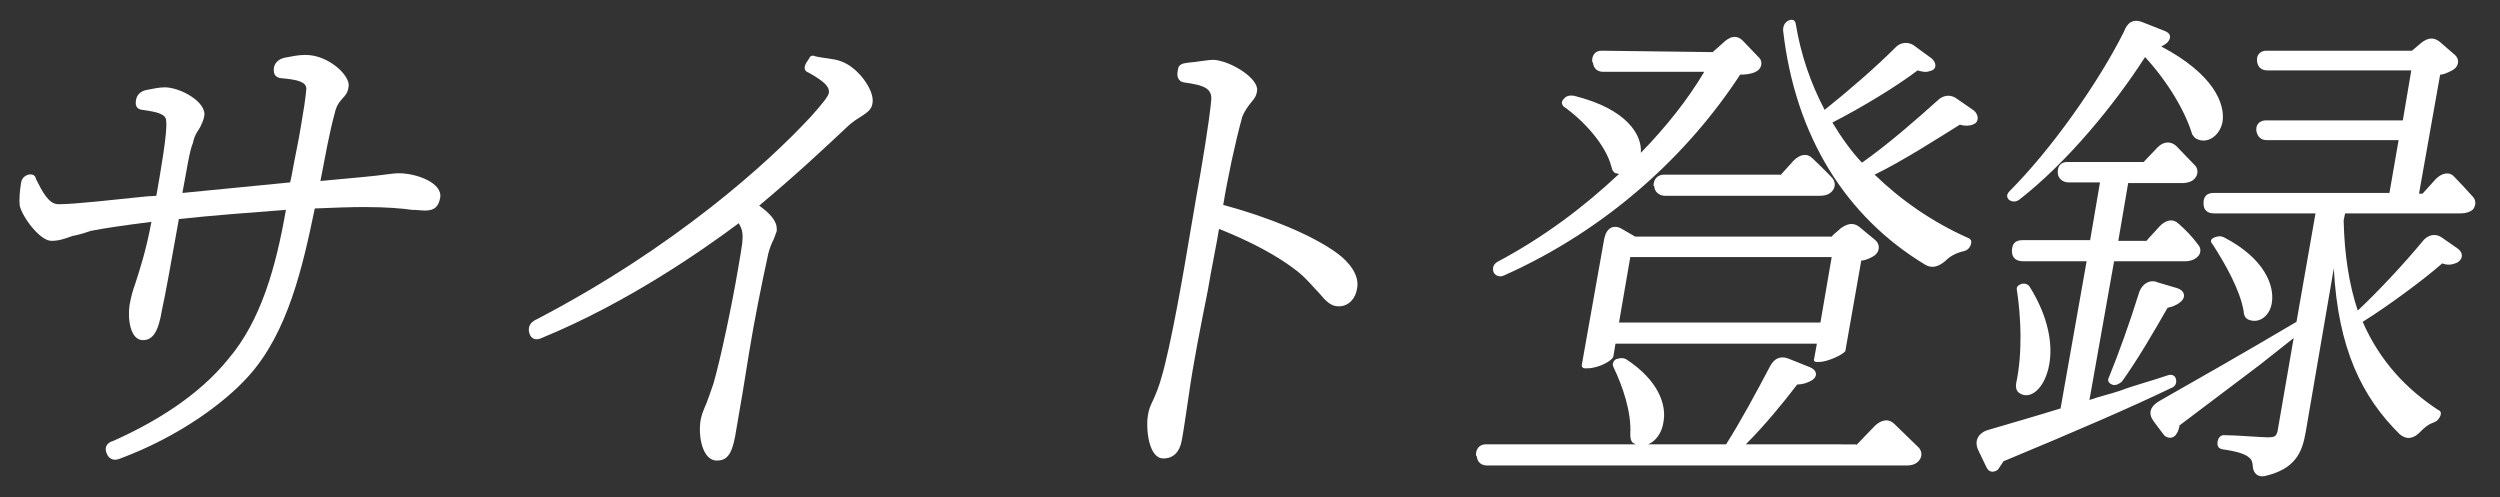
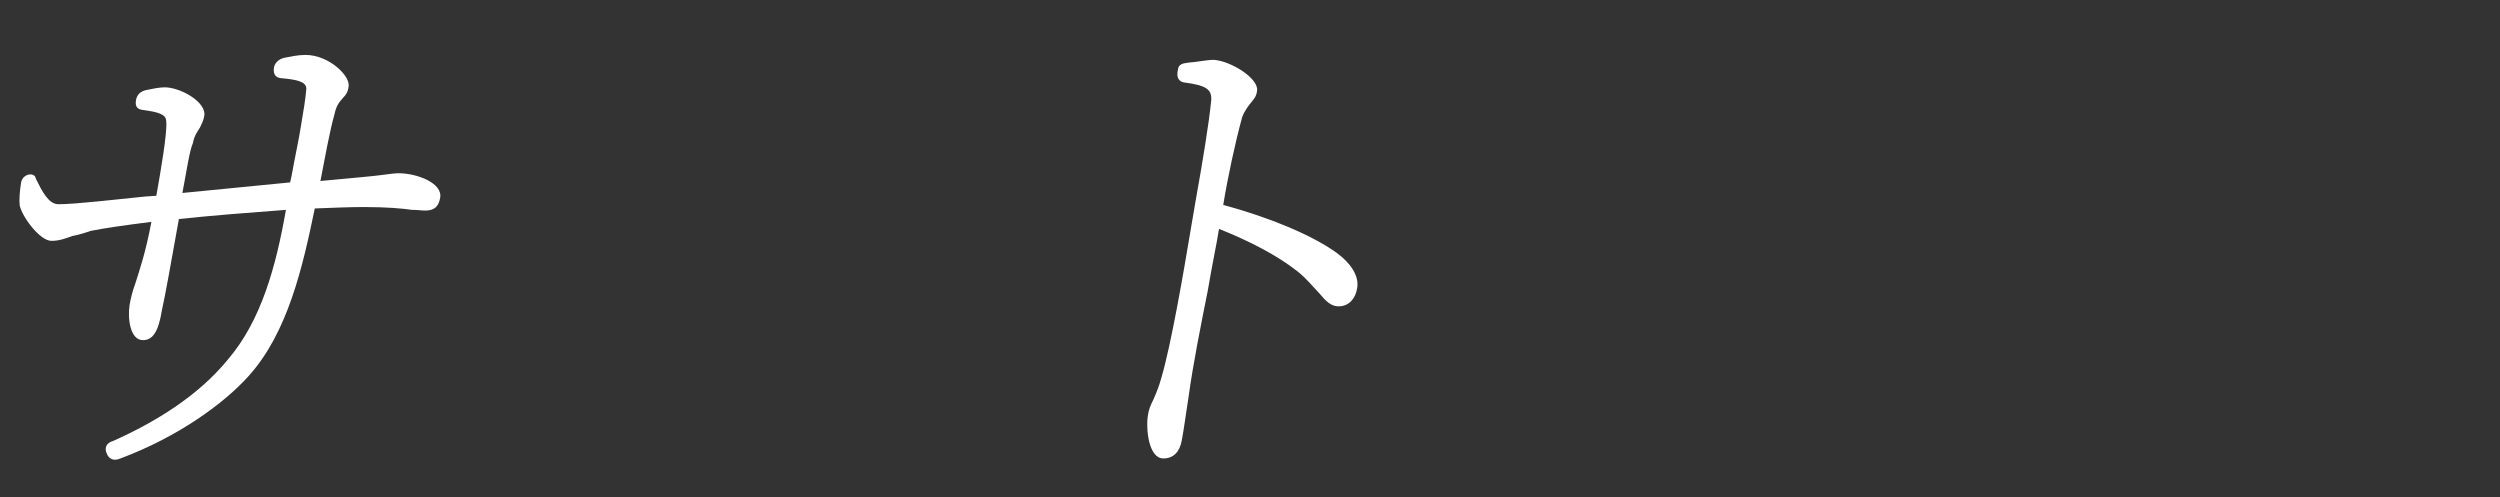
<svg xmlns="http://www.w3.org/2000/svg" version="1.1" id="レイヤー_1" x="0px" y="0px" viewBox="0 0 355 70.6" style="enable-background:new 0 0 355 70.6;" xml:space="preserve">
  <rect x="0" y="0" width="355" height="70.6" fill="#333333" stroke="none" />
  <style type="text/css">
	.st0{fill:#FFFFFF;}
</style>
  <g>
    <path class="st0" d="M38.9,9.6C39,9,39.5,8.4,40.4,8.2c1.1-0.2,1.9-0.4,3-0.4c3.3,0,6.4,3,6.1,4.5c-0.1,0.8-0.4,1.2-0.8,1.6   c-0.4,0.5-0.9,0.9-1.2,2.3c-0.7,2.5-1.4,6.4-2,9.5c5.4-0.5,7.7-0.7,9.1-0.9c0.8-0.1,1.5-0.2,2-0.2c2.6,0,6.3,1.4,5.9,3.5   c-0.2,1.1-0.7,1.8-2.1,1.8c-0.5,0-1.1-0.1-1.9-0.1c-1.4-0.2-3.5-0.4-6.8-0.4c-2.1,0-4.4,0.1-7,0.2c-1.7,8.2-3.8,17.6-9.4,23.8   c-3.4,3.8-9.9,8.6-18.2,11.7c-0.9,0.4-1.6,0.1-1.9-0.6c-0.4-0.8-0.2-1.6,0.9-1.9c5.8-2.6,12-6.3,16.3-11.6   c4.7-5.5,6.8-13.2,8.2-21.2c-5.3,0.4-10.5,0.8-15.2,1.3c-1,5.6-2,11.2-2.4,12.9c-0.5,3.1-1.3,4.3-2.7,4.3c-1.8,0-2.2-3-1.9-5   c0.2-1.1,0.4-1.9,0.8-3c0.6-1.9,1.5-4.5,2.3-8.8c-3.9,0.5-6.7,0.9-8.7,1.3c0.4-0.1-1.7,0.6-2.5,0.7c-1.1,0.4-1.9,0.7-3,0.7   c-1.6,0-4.1-3.3-4.5-5c-0.1-0.8,0-2.1,0.2-3.3c0.1-0.5,0.4-0.9,1-1.1c0.5-0.1,1,0,1.1,0.6C6,27.2,6.9,29,8.3,29   c2.5,0,8.3-0.7,12.4-1.1l1.5-0.1c0.6-3.4,1.6-9.1,1.4-10.6c0-1-1.2-1.3-3.4-1.6c-0.8-0.1-1-0.6-0.9-1.3c0.1-0.8,0.6-1.3,1.4-1.5   c1-0.2,1.9-0.4,2.7-0.4c2.2,0,6,2.1,5.6,4.1c-0.1,0.6-0.4,1.2-0.6,1.6c-0.3,0.5-0.8,1.1-1,2.2c-0.5,1.1-0.9,4-1.5,7.1l15.3-1.5   l0.2-0.9c0.5-2.8,1-5,1.3-6.9c0.4-2.3,0.7-4.2,0.8-5.5c0-1-1.3-1.3-3.6-1.5C39,11,38.8,10.4,38.9,9.6z" />
-     <path class="st0" d="M114.5,8.9l0.4-0.6c0.1-0.3,0.3-0.4,0.6-0.4l0.3,0.1c1.2,0.3,2.6,0.3,3.6,0.7c2.4,0.8,4.8,4.1,4.5,5.9   c-0.1,0.8-0.5,1.2-1.4,1.8c-0.6,0.4-1.4,0.8-2.4,1.8c-3.1,2.9-6.8,6.4-12.3,11c1.4,1,2.5,2.1,2.5,3.3l0,0.3l-0.4,1.1   c-0.3,0.6-0.6,1.3-0.8,2.1c-1,4.6-2,9.6-2.7,13.9c-0.5,3-0.9,5.7-1.3,7.9c-0.3,1.7-0.5,3-0.7,4.1c-0.5,2.8-1.3,3.5-2.6,3.5   c-2.1,0-2.7-3.6-2.3-5.8c0.1-0.6,0.4-1.4,0.8-2.3c0.3-0.8,0.6-1.6,1-2.8c1-3.4,2.7-11.5,3.5-16.3c0.3-1.6,0.5-3,0.6-3.7   c0.1-1.2,0.1-1.8-0.5-2.8C99.8,35.5,89.1,43,76.9,48c-0.8,0.4-1.5,0.1-1.7-0.6c-0.3-0.8,0-1.6,0.9-2c19.8-10.3,33.1-22.4,39.1-28.9   c1.6-1.8,2.4-2.8,2.5-3.3c0.1-0.8-0.4-1.5-2.9-2.9C114.2,10.1,114.1,9.6,114.5,8.9z" />
    <path class="st0" d="M167.2,10.3l0.1-0.6c0.1-0.4,0.4-0.6,0.8-0.7l0.6-0.1c1.4-0.1,2.6-0.4,3.7-0.4c2.5,0.2,6.4,2.7,6.1,4.4   c-0.1,0.8-0.4,1.1-0.8,1.6c-0.4,0.5-0.9,1.1-1.3,2.1c-1,3.6-2.1,8.8-2.7,12.5c6.3,1.7,12.5,4.2,16.1,6.8c1.8,1.3,3.3,3.2,2.9,5.1   c-0.2,1.3-1.1,2.5-2.6,2.5c-1.1,0-1.8-0.7-2.8-1.9c-0.8-0.8-1.7-2-3.1-3.1c-2.8-2.2-6.6-4.2-11.1-6c-0.3,2-1,5.2-1.6,8.8   c-1,5-2.1,10.5-2.7,14.9l-0.6,4c-0.1,0.8-0.3,1.8-0.4,2.4c-0.3,1.6-1.2,2.5-2.6,2.5c-2.1,0-2.5-4.2-2.2-6.1   c0.1-0.8,0.4-1.5,0.8-2.3c0.4-0.9,0.8-1.9,1.1-3c1.4-4.7,3.2-15.2,4.2-21.2l0.7-4.1c0.9-5,1.9-11,2.2-14.2c0.1-1.6-0.9-2.1-3.9-2.5   C167.5,11.6,167.1,11.1,167.2,10.3z" />
-     <path class="st0" d="M263.6,63.2l2.7-2.8c0.9-0.8,1.9-1,2.7-0.2l3.5,3.4c0.4,0.5,0.5,1.2,0,1.8c-0.4,0.5-1,0.7-1.8,0.7h-59.5   c-0.8,0-1.4-0.4-1.5-1.3l-0.1-0.1c-0.1-0.9,0.5-1.6,1.3-1.6h34.2c2.1-3.3,4.3-7.4,6.2-11c0.6-1.2,1.5-1.6,2.6-1.2l3,1.2   c1.1,0.4,1.3,1.3,0.4,1.9c-0.7,0.4-1.4,0.6-2.1,0.6c-1.9,2.5-4.6,5.8-7.3,8.5H263.6z M243.2,7.4l1.8-1.6c1-0.8,1.8-0.7,2.5,0   l2.2,2.3c0.7,0.6,0.5,1.7-0.4,2.1c-0.6,0.3-1.4,0.4-2.2,0.4c-7.3,11.2-18.7,21.9-33.5,28.5c-0.6,0.3-1.2,0.1-1.5-0.4   c-0.2-0.6-0.1-1.1,0.5-1.5c6.6-3.5,12.3-7.8,17.3-12.5c-0.1,0-0.3-0.1-0.5-0.1c-0.4-0.2-0.5-0.6-0.6-1c-0.8-3-3.8-6.4-6.8-8.5   c-0.3-0.4-0.3-0.7,0.1-1.1c0.3-0.4,0.9-0.5,1.4-0.4c7.7,1.9,9.7,5.7,9.5,8.1c3.6-3.7,6.7-7.6,9-11.5h-14.3c-0.8,0-1.4-0.4-1.5-1.3   l-0.1-0.1c-0.1-0.9,0.4-1.6,1.3-1.6L243.2,7.4z M257.9,51.4c-0.2,0-0.4-0.2-0.3-0.4l0.4-2.2h-28.6l-0.3,1.8   c-0.1,0.6-2.1,1.7-3.7,1.7H225c-0.2,0-0.4-0.2-0.4-0.4l3.2-18c0.3-1.5,1.3-2.1,2.5-1.4l1.9,1.1h27.9c0.3-0.4,0.8-0.7,1.3-1.2   c1-0.7,1.8-0.8,2.6-0.2l2.3,1.9c0.7,0.6,0.7,1.7-0.3,2.3c-0.5,0.3-1.2,0.6-1.7,0.6l-2.2,12.5c0,0.1,0,0.2-0.1,0.4   c-0.4,0.5-2.5,1.5-3.7,1.5H257.9z M229.5,51c0.6-0.2,1-0.2,1.4,0c4.6,3,5.8,6.5,5.3,9c-0.4,2.5-2.5,4-4.3,2.9   c-0.3-0.2-0.4-0.7-0.4-1.2c0.2-3.2-1.1-6.9-2.4-9.6C228.9,51.7,229.1,51.2,229.5,51z M229.9,45.8h28.6l1.6-9.3h-28.6L229.9,45.8z    M252.8,24.9l1.9-2.1c0.9-0.9,1.9-1.1,2.7-0.3c0.8,0.8,1.9,1.8,2.8,2.8c0.4,0.5,0.5,1.2,0,1.8c-0.4,0.5-1,0.7-1.8,0.7h-22   c-0.8,0-1.5-0.6-1.5-1.4h-0.1c0-1,0.6-1.6,1.5-1.6H252.8z M277.7,13.9l2.6,1.8c0.7,0.6,0.8,1.7-0.2,2c-0.5,0.2-1.2,0.2-1.8,0   c-2.9,1.8-8,5.1-12.1,7.1c3.6,3.5,8.1,6.7,13.3,9c0.5,0.2,0.5,0.6,0.3,1.1c-0.2,0.4-0.5,0.7-1.1,0.8c-0.8,0.2-1.7,0.6-2.4,1.3   c-0.9,0.8-1.9,1.2-2.9,0.6c-11.3-6.8-18.5-18.3-20.2-33.3c0-0.6,0.2-1.1,0.8-1.4c0.5-0.2,0.9-0.1,1,0.5c0.7,4.3,2.1,8.4,4.1,12.2   c3.5-2.8,7.3-6.1,10-8.8c0.7-0.8,1.8-0.9,2.6-0.4l2.6,1.9c0.7,0.6,0.8,1.6-0.3,1.8c-0.5,0.2-1,0.1-1.7-0.1   c-2.9,2.2-7.8,5.2-12.1,7.4c1.2,2,2.6,4,4.2,5.7c3.7-2.6,7.7-6.1,10.7-8.8C275.9,13.5,276.9,13.4,277.7,13.9z" />
-     <path class="st0" d="M309,53.9c0.1,0.5-0.1,1-0.7,1.2c-5.8,2.8-13.7,6.2-23.8,10.4c-0.3,0.4-0.5,0.8-0.8,1.2   c-0.7,0.5-1.3,0.3-1.6-0.3l-1.2-2.5c-0.6-1.3,0-2.5,1.6-2.9c2.7-0.8,6.2-1.8,10.1-3l3.7-20.9h-9c-0.9,0-1.6-0.4-1.6-1.4l0-0.1   c0-0.9,0.4-1.5,1.5-1.5h9.6l1.4-8.2h-4.5c-0.8,0-1.5-0.6-1.5-1.4l0-0.1c0-0.9,0.5-1.4,1.4-1.4h10.8l2-2.1c0.8-0.8,1.8-0.9,2.6-0.2   l2.7,2.8c0.4,0.4,0.5,1.2,0,1.8c-0.4,0.5-1.1,0.7-1.9,0.7h-7.6l-1.4,8.2h4c0.5-0.6,1.2-1.3,1.9-2.1c0.9-0.9,1.9-1.1,2.7-0.3   c0.9,0.8,1.9,1.8,2.7,2.9c0.4,0.4,0.5,1.1,0.1,1.6c-0.4,0.5-1.1,0.8-1.9,0.8h-10.1l-3.5,19.7c1.4-0.5,2.8-0.8,4.3-1.3   c2.1-0.8,4.5-1.4,6.8-2.2C308.4,53.1,308.9,53.3,309,53.9z M304.1,3.1l3.3,1.3c0.8,0.3,1,0.9,0.4,1.6c-0.3,0.3-0.7,0.5-0.9,0.6   c7.4,3.9,9.1,8.1,8.7,10.7c-0.4,2.1-2.3,3.2-3.7,2.4c-0.3-0.1-0.4-0.4-0.6-0.6c-1-3.3-3.4-7.4-6.7-11c-4.3,6.7-11,14.9-17.8,20.2   c-0.5,0.4-1,0.4-1.5,0.1c-0.4-0.4-0.4-0.8,0.1-1.3c5.9-5.9,12.6-15.4,16.2-22.6C302.1,3.1,303,2.7,304.1,3.1z M287.1,40.3   c0.5-0.1,0.9,0.1,1.1,0.4c2.7,4.3,3.3,8.2,2.8,11c-0.6,3.5-2.8,5.3-4.4,4c-0.3-0.3-0.4-0.8-0.3-1.3c0.9-4.2,0.7-9.3,0.1-13.2   C286.3,40.8,286.5,40.5,287.1,40.3z M299.9,54.6c-0.5-0.2-0.7-0.6-0.4-1.1c1.3-3.2,2.9-7.6,4.2-11.8c0.4-1.4,1.6-2.1,2.7-1.6   l2.7,0.8c1.1,0.3,1.4,1.3,0.5,2c-0.6,0.5-1.3,0.7-1.8,0.8c-1.9,3.3-4.2,7.3-6.5,10.5C300.8,54.6,300.3,54.8,299.9,54.6z    M346.7,33.7l2.3,1.6c0.7,0.5,0.9,1.4-0.1,2c-0.7,0.3-1.3,0.4-2.1,0.1c-2.5,2.2-7.6,6-11.3,8.3c2.5,5.7,6.3,9.6,10.7,12.5   c0.5,0.2,0.5,0.6,0.2,1.1c-0.2,0.4-0.5,0.6-1.1,0.8c-0.5,0.2-1,0.6-1.5,1.1c-1,1.1-2,1.3-3,0.5c-5.4-5.3-8.8-12.2-9.4-23.6l-4,23.3   c-0.5,2.9-1.5,5.2-5.8,6.2c-1,0.2-1.6-0.4-1.7-1.3c0-0.6-0.2-1.1-0.5-1.3c-0.5-0.5-1.7-0.9-3.8-1.2c-0.6-0.1-0.8-0.5-0.7-1.1   c0.1-0.6,0.5-1,1.1-0.9c1.6,0,5,0.3,6,0.3c1.1,0,1.2-0.2,1.4-0.8l2.3-13.3l-4.8,3.8l-11.4,8.6c-0.1,0.5-0.2,0.9-0.5,1.3   c-0.4,0.6-1.2,0.6-1.7,0.1l-1.5-2c-0.8-1.1-0.5-2.1,0.9-2.9c4.4-2.5,11.8-6.7,19.4-11.2l2.7-15.4h-14.4c-0.9,0-1.5-0.4-1.5-1.4   l0-0.1c0-0.9,0.5-1.4,1.4-1.4h25l1.3-7.5h-18.7c-0.8,0-1.3-0.4-1.5-1.3l0-0.1c-0.1-0.8,0.5-1.4,1.3-1.4h19.5l1.2-7.1H322   c-0.8,0-1.4-0.4-1.5-1.3l0-0.1c-0.1-0.8,0.5-1.4,1.3-1.4h20.7l1.3-1.1c1-0.8,1.8-0.8,2.6-0.2l2.2,1.9c0.7,0.6,0.6,1.7-0.4,2.2   c-0.6,0.3-1.2,0.6-1.7,0.6l-3,16.9h0.5l1.9-2.1c0.8-0.8,1.9-1.1,2.6-0.3c0.8,0.8,1.7,1.8,2.7,2.9c0.4,0.5,0.4,1.1,0,1.7   c-0.4,0.4-1.1,0.6-1.7,0.6H333l-0.2,1c0.1,4.9,0.8,9.2,2,12.8c3-2.8,6.6-6.7,9.1-9.7C344.7,33.3,345.8,33.1,346.7,33.7z    M314.5,33.7c0.5-0.2,0.9-0.2,1.3,0c5.8,3,7.2,6.9,6.8,9.3c-0.3,2-2,3.1-3.5,2.3c-0.3-0.2-0.5-0.6-0.5-1.1c-0.5-3-2.6-6.7-4.4-9.5   C313.8,34.3,313.9,33.9,314.5,33.7z" />
  </g>
</svg>